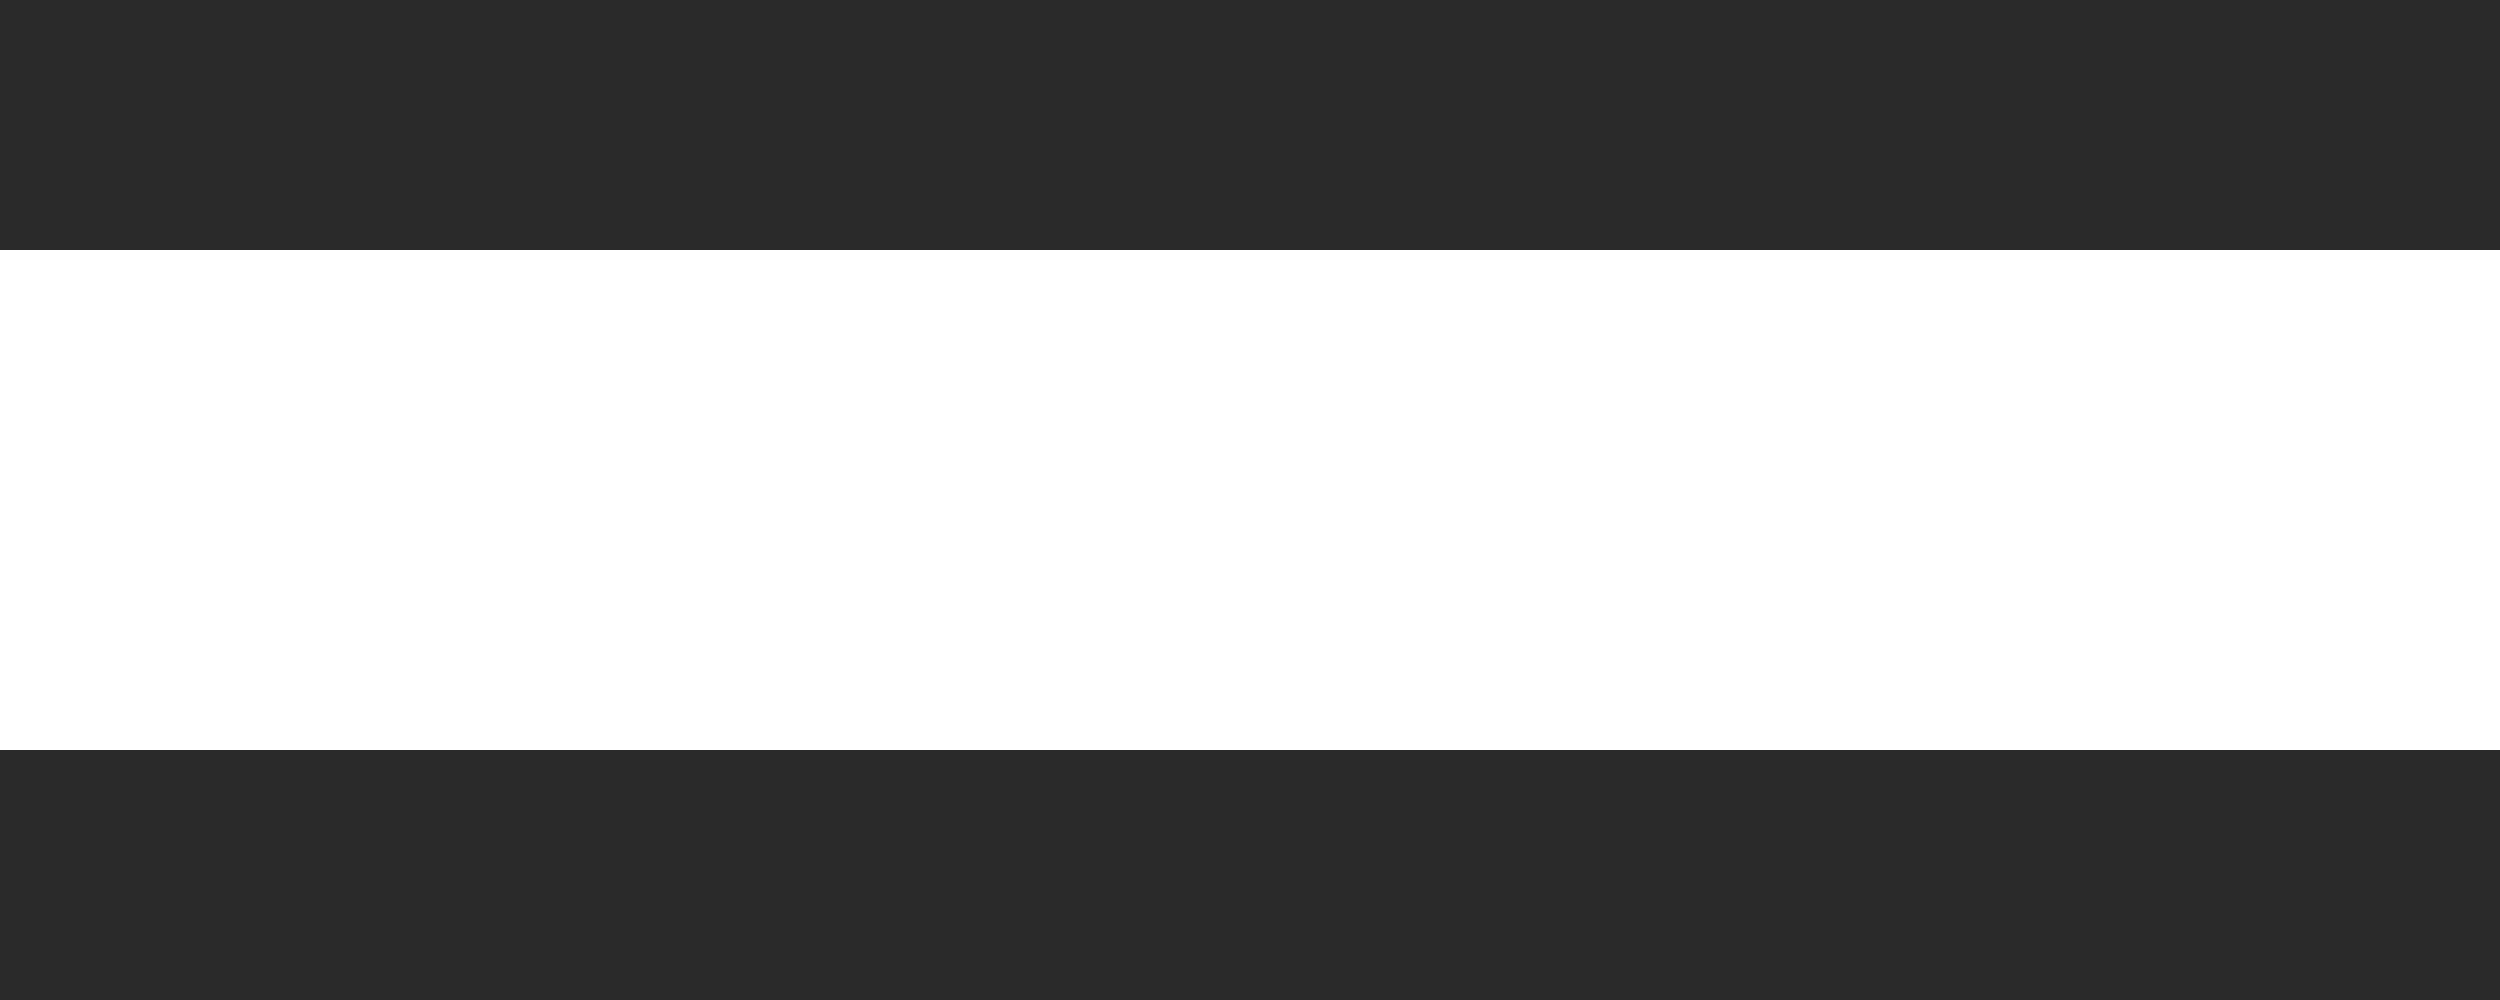
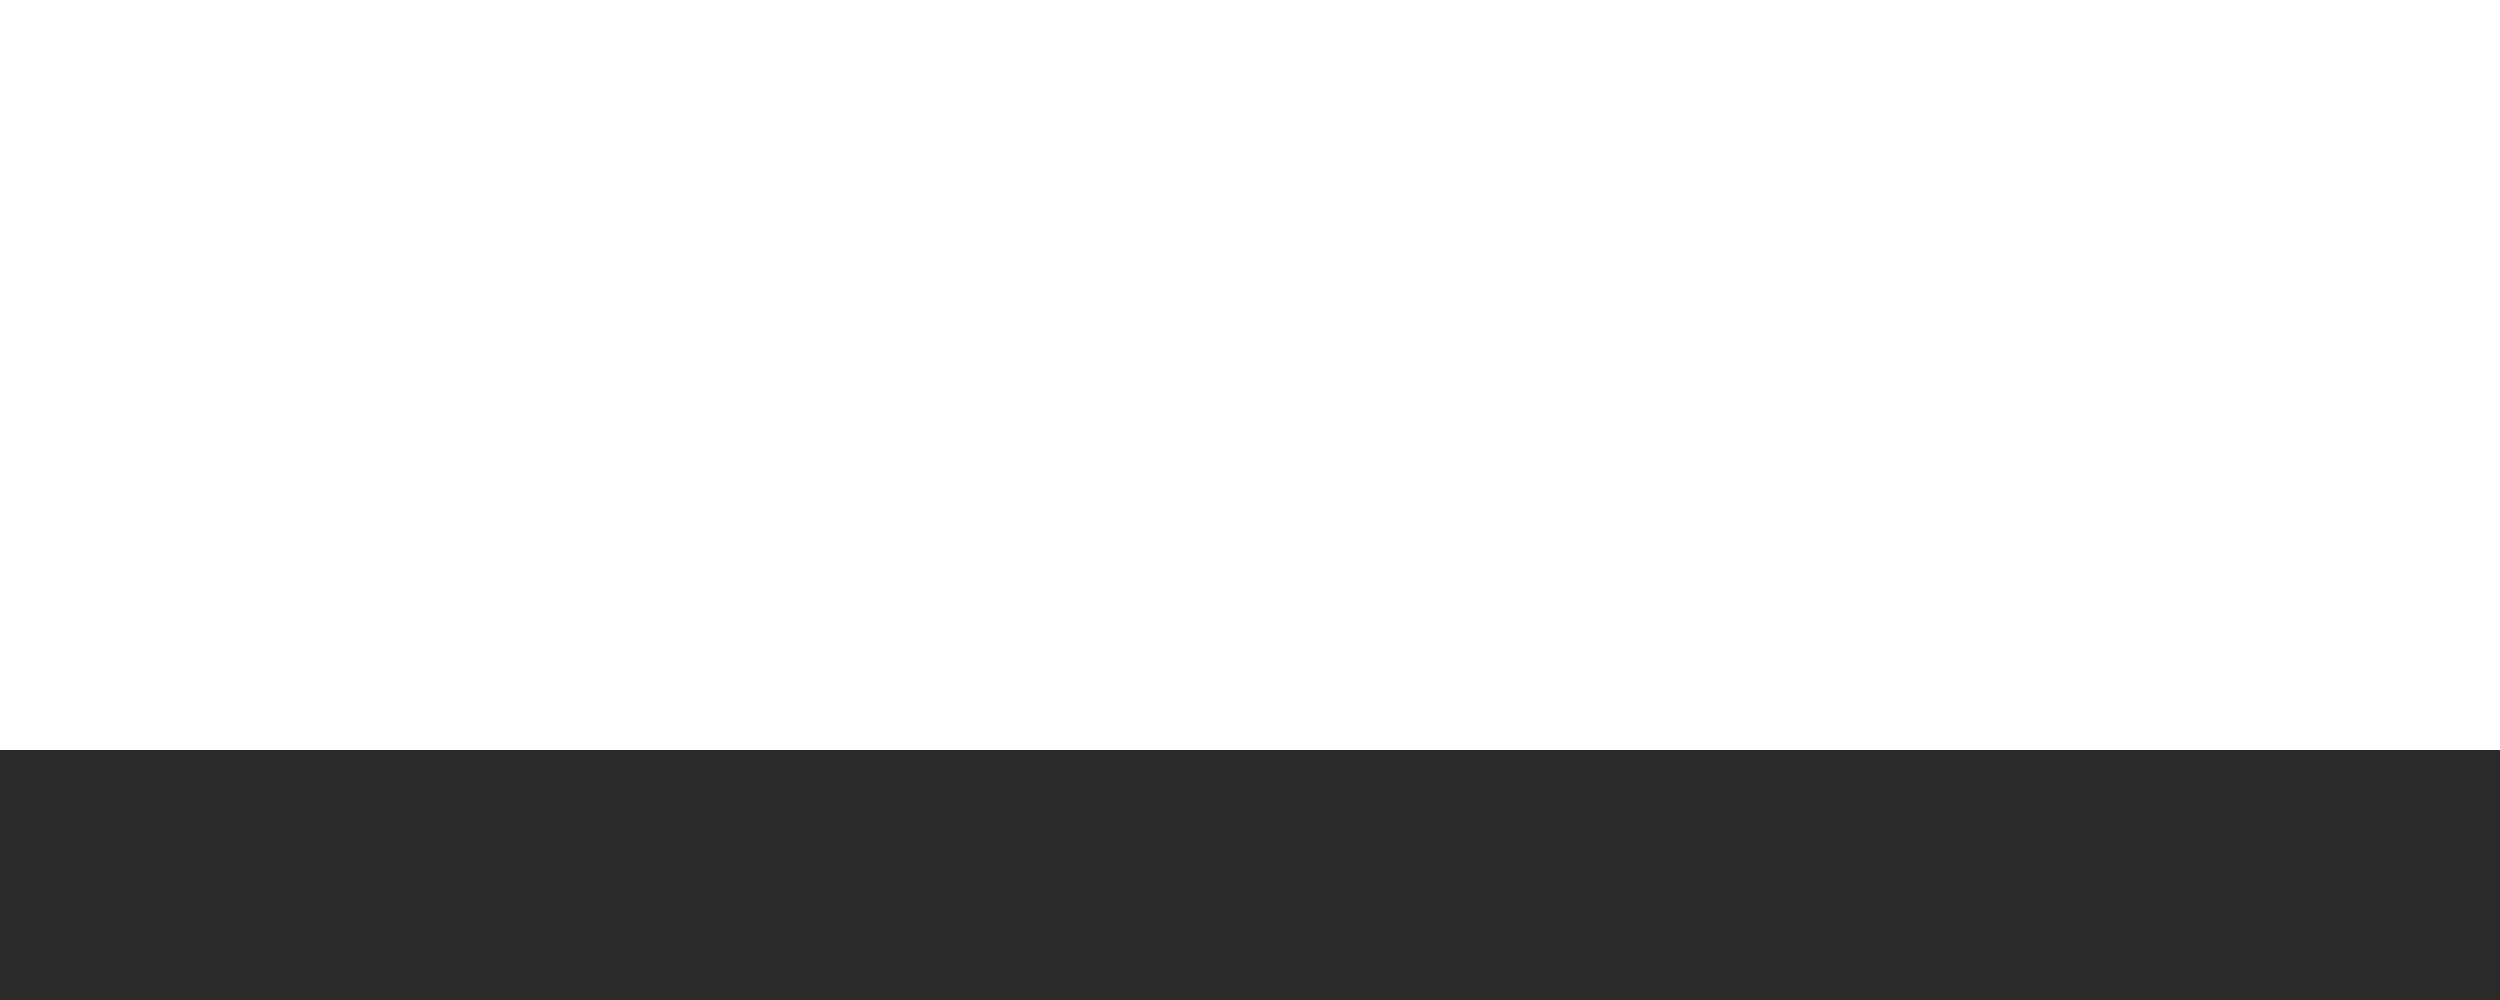
<svg xmlns="http://www.w3.org/2000/svg" width="20" height="8" viewBox="0 0 20 8" fill="none">
-   <path d="M0 1H20" stroke="#2A2A2A" stroke-width="2" />
  <path d="M0 7H20" stroke="#2A2A2A" stroke-width="2" />
</svg>